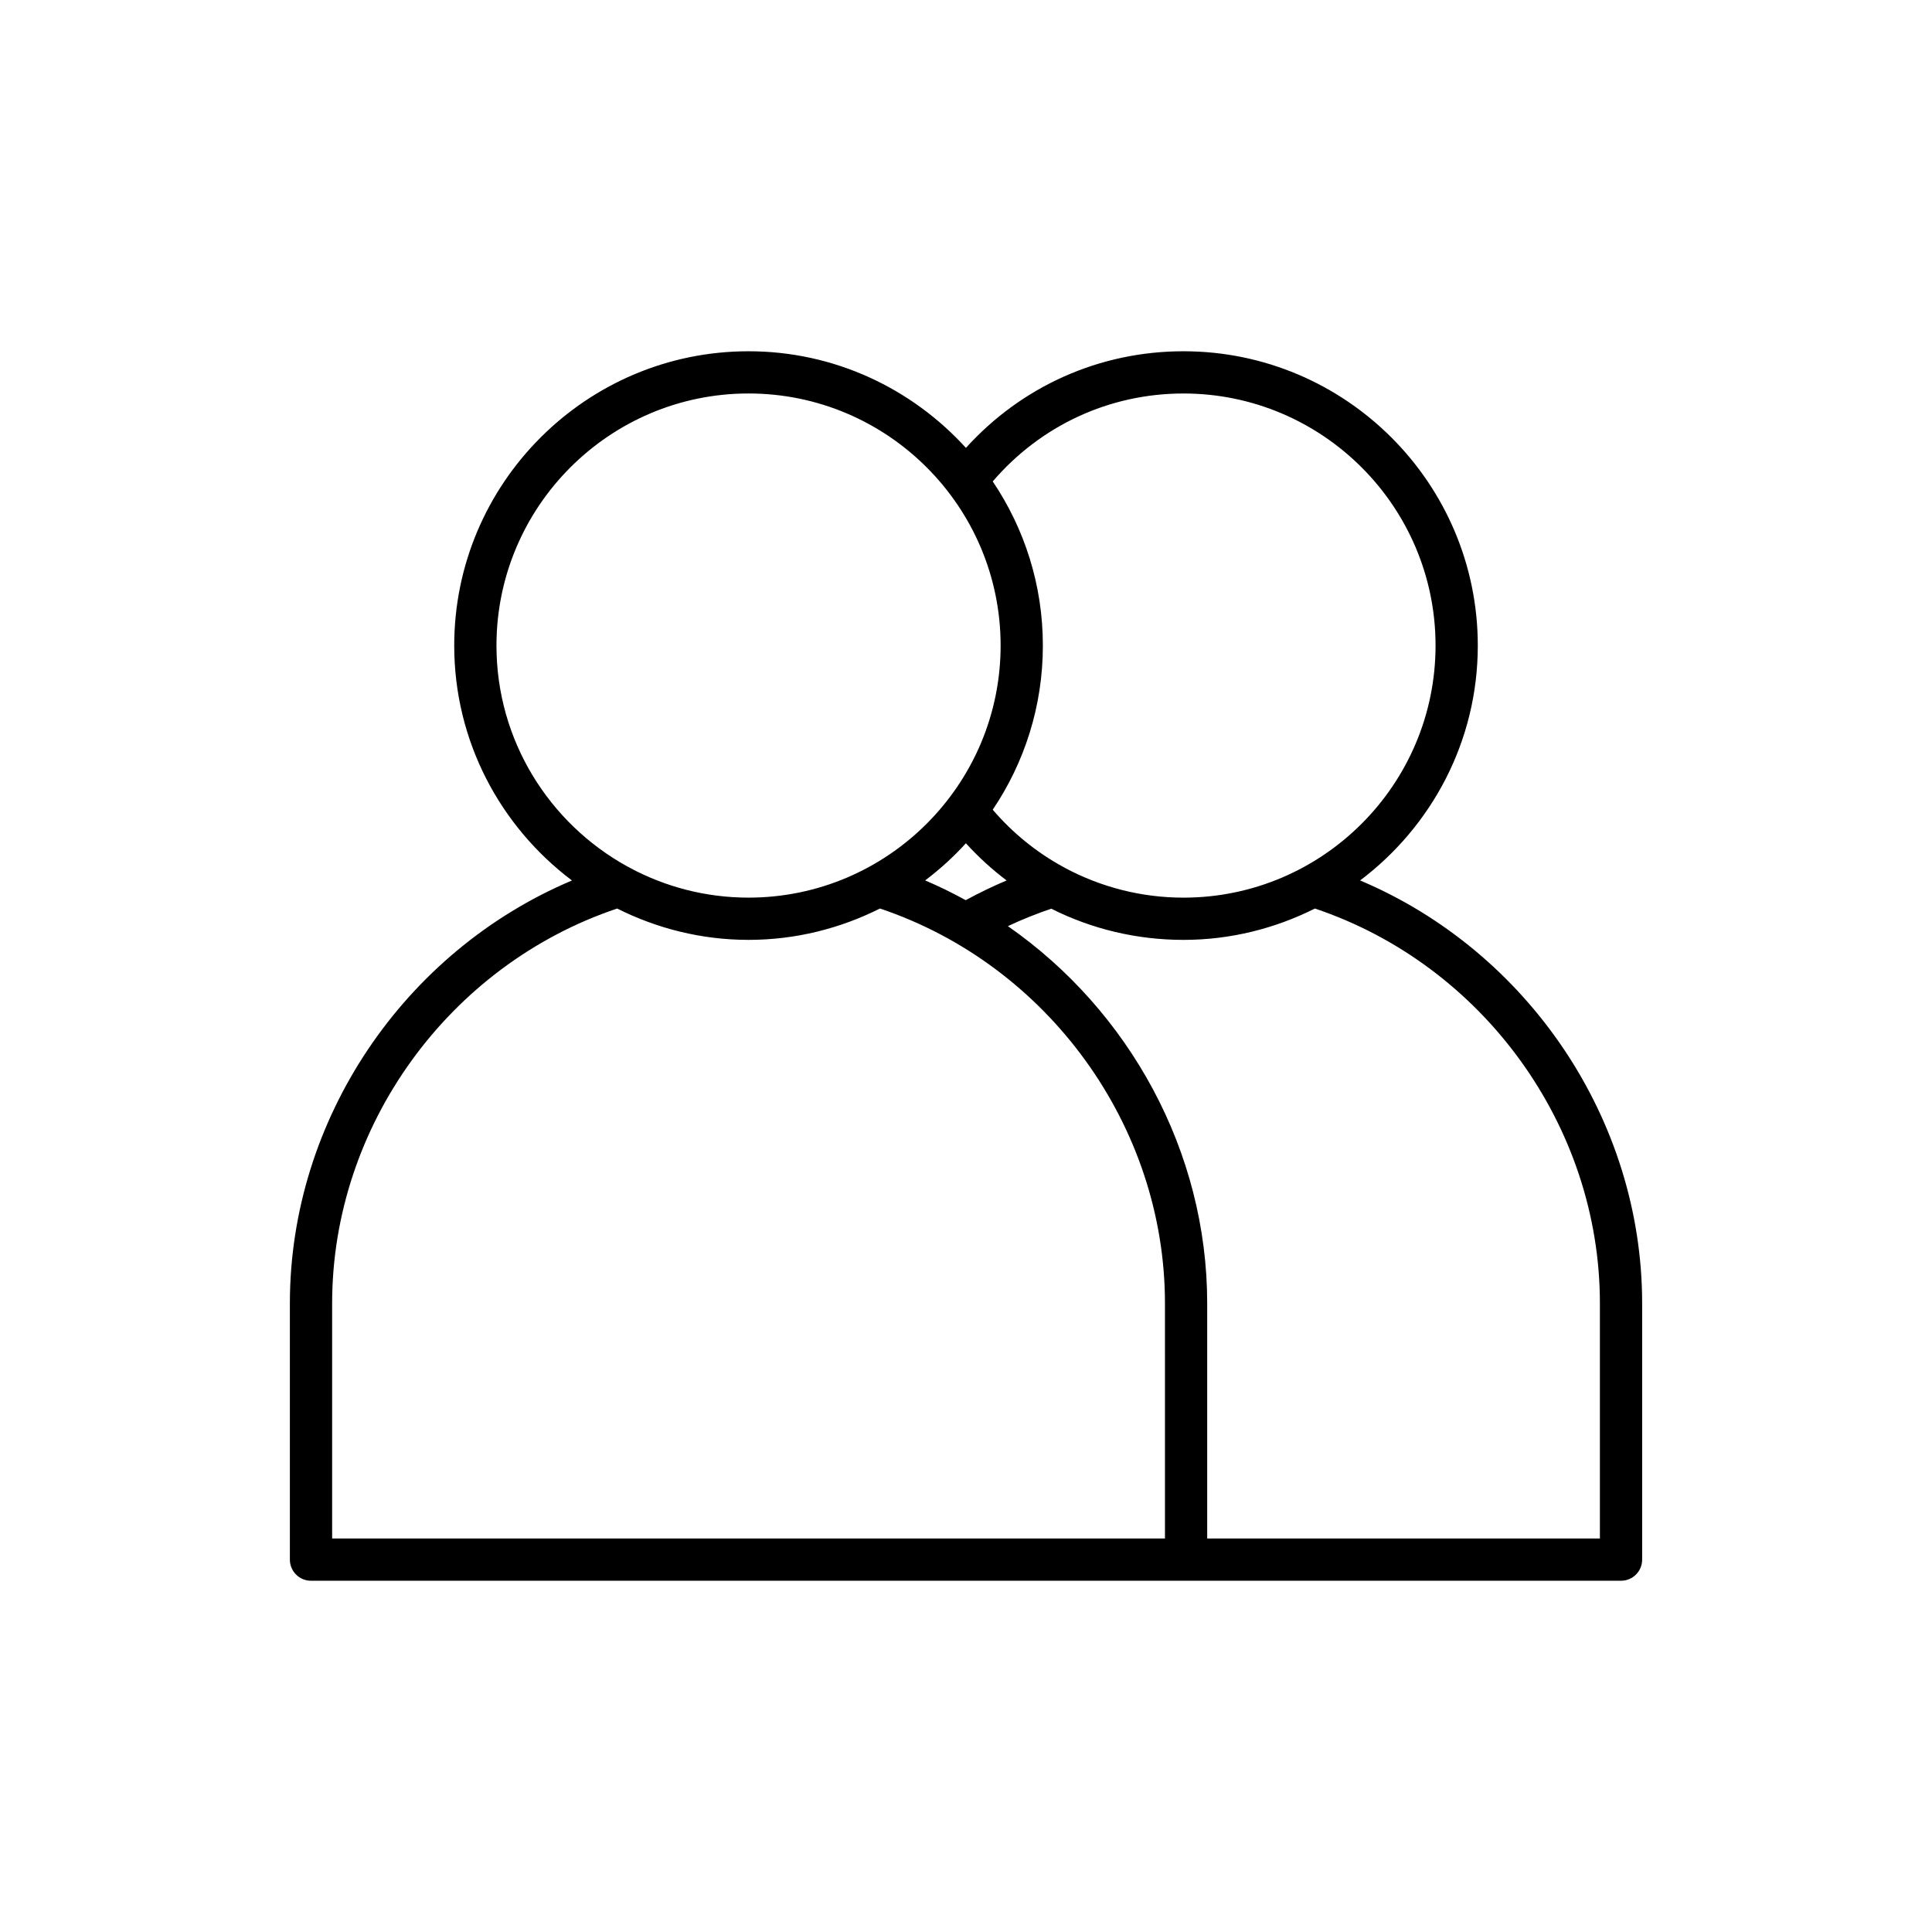
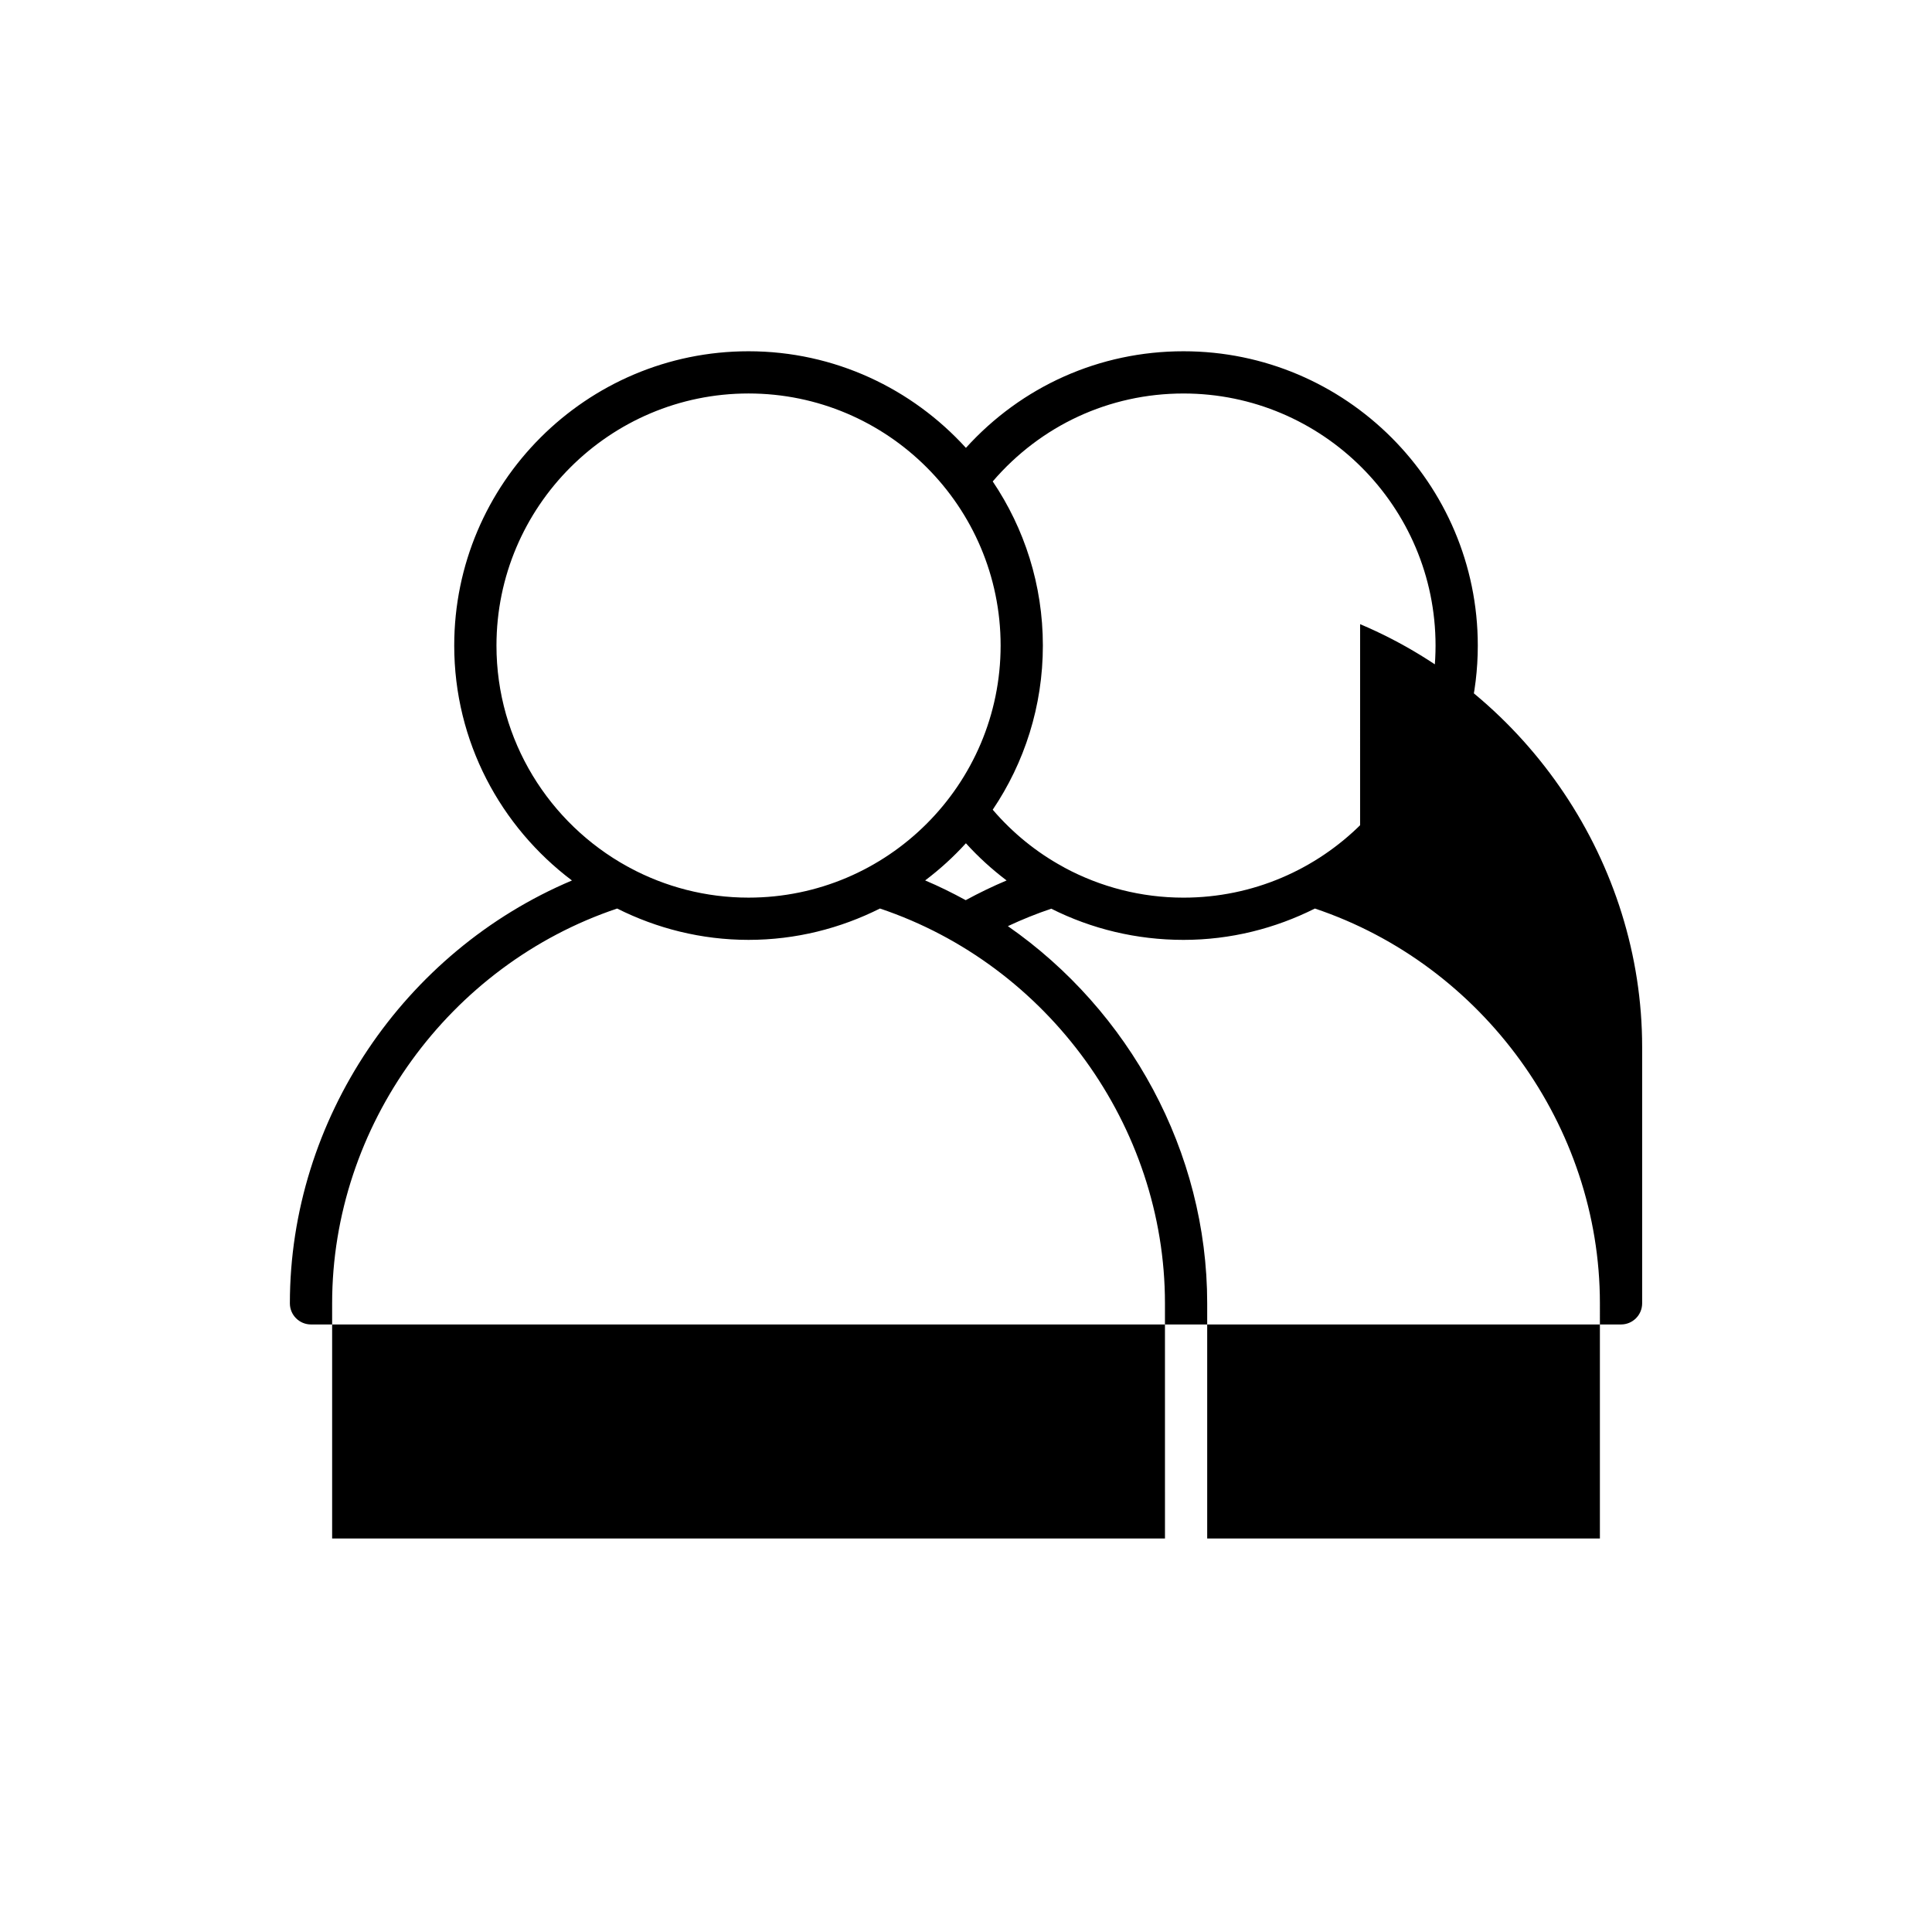
<svg xmlns="http://www.w3.org/2000/svg" fill="#000000" width="800px" height="800px" version="1.1" viewBox="144 144 512 512">
-   <path d="m504.44 377.33c18.898-14.246 31.191-36.809 31.191-62.242 0-43.008-34.988-78-77.996-78-22.27 0-42.887 9.297-57.656 25.602-14.277-15.684-34.781-25.602-57.609-25.602-43.008 0-77.996 34.992-77.996 78 0 25.438 12.297 48.004 31.199 62.25-44.512 18.789-74.754 63.309-74.754 112.06v67.918c0 3.094 2.508 5.598 5.598 5.598h347.17c3.09 0 5.598-2.504 5.598-5.598v-67.918c0-48.727-30.242-93.273-74.742-112.07zm-46.805-129.05c36.836 0 66.801 29.969 66.801 66.805-0.004 36.832-29.969 66.801-66.801 66.801-11.215 0-21.922-2.809-31.445-7.898-0.207-0.129-0.398-0.254-0.621-0.355-6.934-3.805-13.18-8.867-18.488-15.051 8.387-12.434 13.289-27.406 13.289-43.5s-4.902-31.062-13.289-43.5c12.711-14.801 30.871-23.301 50.555-23.301zm-46.875 129.05c-3.691 1.555-7.305 3.305-10.836 5.223-3.488-1.902-7.055-3.672-10.75-5.231 3.902-2.945 7.516-6.234 10.801-9.848 3.316 3.66 6.926 6.934 10.785 9.855zm-135.19-62.25c0-36.836 29.965-66.805 66.801-66.805 36.836 0 66.805 29.969 66.805 66.805-0.004 36.832-29.973 66.801-66.805 66.801-11.363 0-22.059-2.867-31.438-7.891-0.234-0.148-0.461-0.273-0.715-0.387-20.633-11.383-34.648-33.34-34.648-58.523zm177.16 236.63h-220.71v-62.32c0-46.996 30.965-89.652 75.531-104.62 10.496 5.266 22.301 8.305 34.82 8.305 12.527 0 24.332-3.039 34.828-8.309 44.555 14.961 75.527 57.648 75.527 104.62zm115.26 0h-104.07v-62.32c0-40.211-20.621-77.547-52.82-99.953 3.75-1.762 7.59-3.305 11.496-4.625 10.688 5.371 22.609 8.266 35.039 8.266 12.523 0 24.328-3.039 34.828-8.309 44.555 14.961 75.527 57.648 75.527 104.62z" />
+   <path d="m504.44 377.33c18.898-14.246 31.191-36.809 31.191-62.242 0-43.008-34.988-78-77.996-78-22.27 0-42.887 9.297-57.656 25.602-14.277-15.684-34.781-25.602-57.609-25.602-43.008 0-77.996 34.992-77.996 78 0 25.438 12.297 48.004 31.199 62.25-44.512 18.789-74.754 63.309-74.754 112.06c0 3.094 2.508 5.598 5.598 5.598h347.17c3.09 0 5.598-2.504 5.598-5.598v-67.918c0-48.727-30.242-93.273-74.742-112.07zm-46.805-129.05c36.836 0 66.801 29.969 66.801 66.805-0.004 36.832-29.969 66.801-66.801 66.801-11.215 0-21.922-2.809-31.445-7.898-0.207-0.129-0.398-0.254-0.621-0.355-6.934-3.805-13.18-8.867-18.488-15.051 8.387-12.434 13.289-27.406 13.289-43.5s-4.902-31.062-13.289-43.5c12.711-14.801 30.871-23.301 50.555-23.301zm-46.875 129.05c-3.691 1.555-7.305 3.305-10.836 5.223-3.488-1.902-7.055-3.672-10.75-5.231 3.902-2.945 7.516-6.234 10.801-9.848 3.316 3.66 6.926 6.934 10.785 9.855zm-135.19-62.25c0-36.836 29.965-66.805 66.801-66.805 36.836 0 66.805 29.969 66.805 66.805-0.004 36.832-29.973 66.801-66.805 66.801-11.363 0-22.059-2.867-31.438-7.891-0.234-0.148-0.461-0.273-0.715-0.387-20.633-11.383-34.648-33.34-34.648-58.523zm177.16 236.63h-220.71v-62.32c0-46.996 30.965-89.652 75.531-104.62 10.496 5.266 22.301 8.305 34.82 8.305 12.527 0 24.332-3.039 34.828-8.309 44.555 14.961 75.527 57.648 75.527 104.62zm115.26 0h-104.07v-62.32c0-40.211-20.621-77.547-52.82-99.953 3.75-1.762 7.59-3.305 11.496-4.625 10.688 5.371 22.609 8.266 35.039 8.266 12.523 0 24.328-3.039 34.828-8.309 44.555 14.961 75.527 57.648 75.527 104.62z" />
</svg>